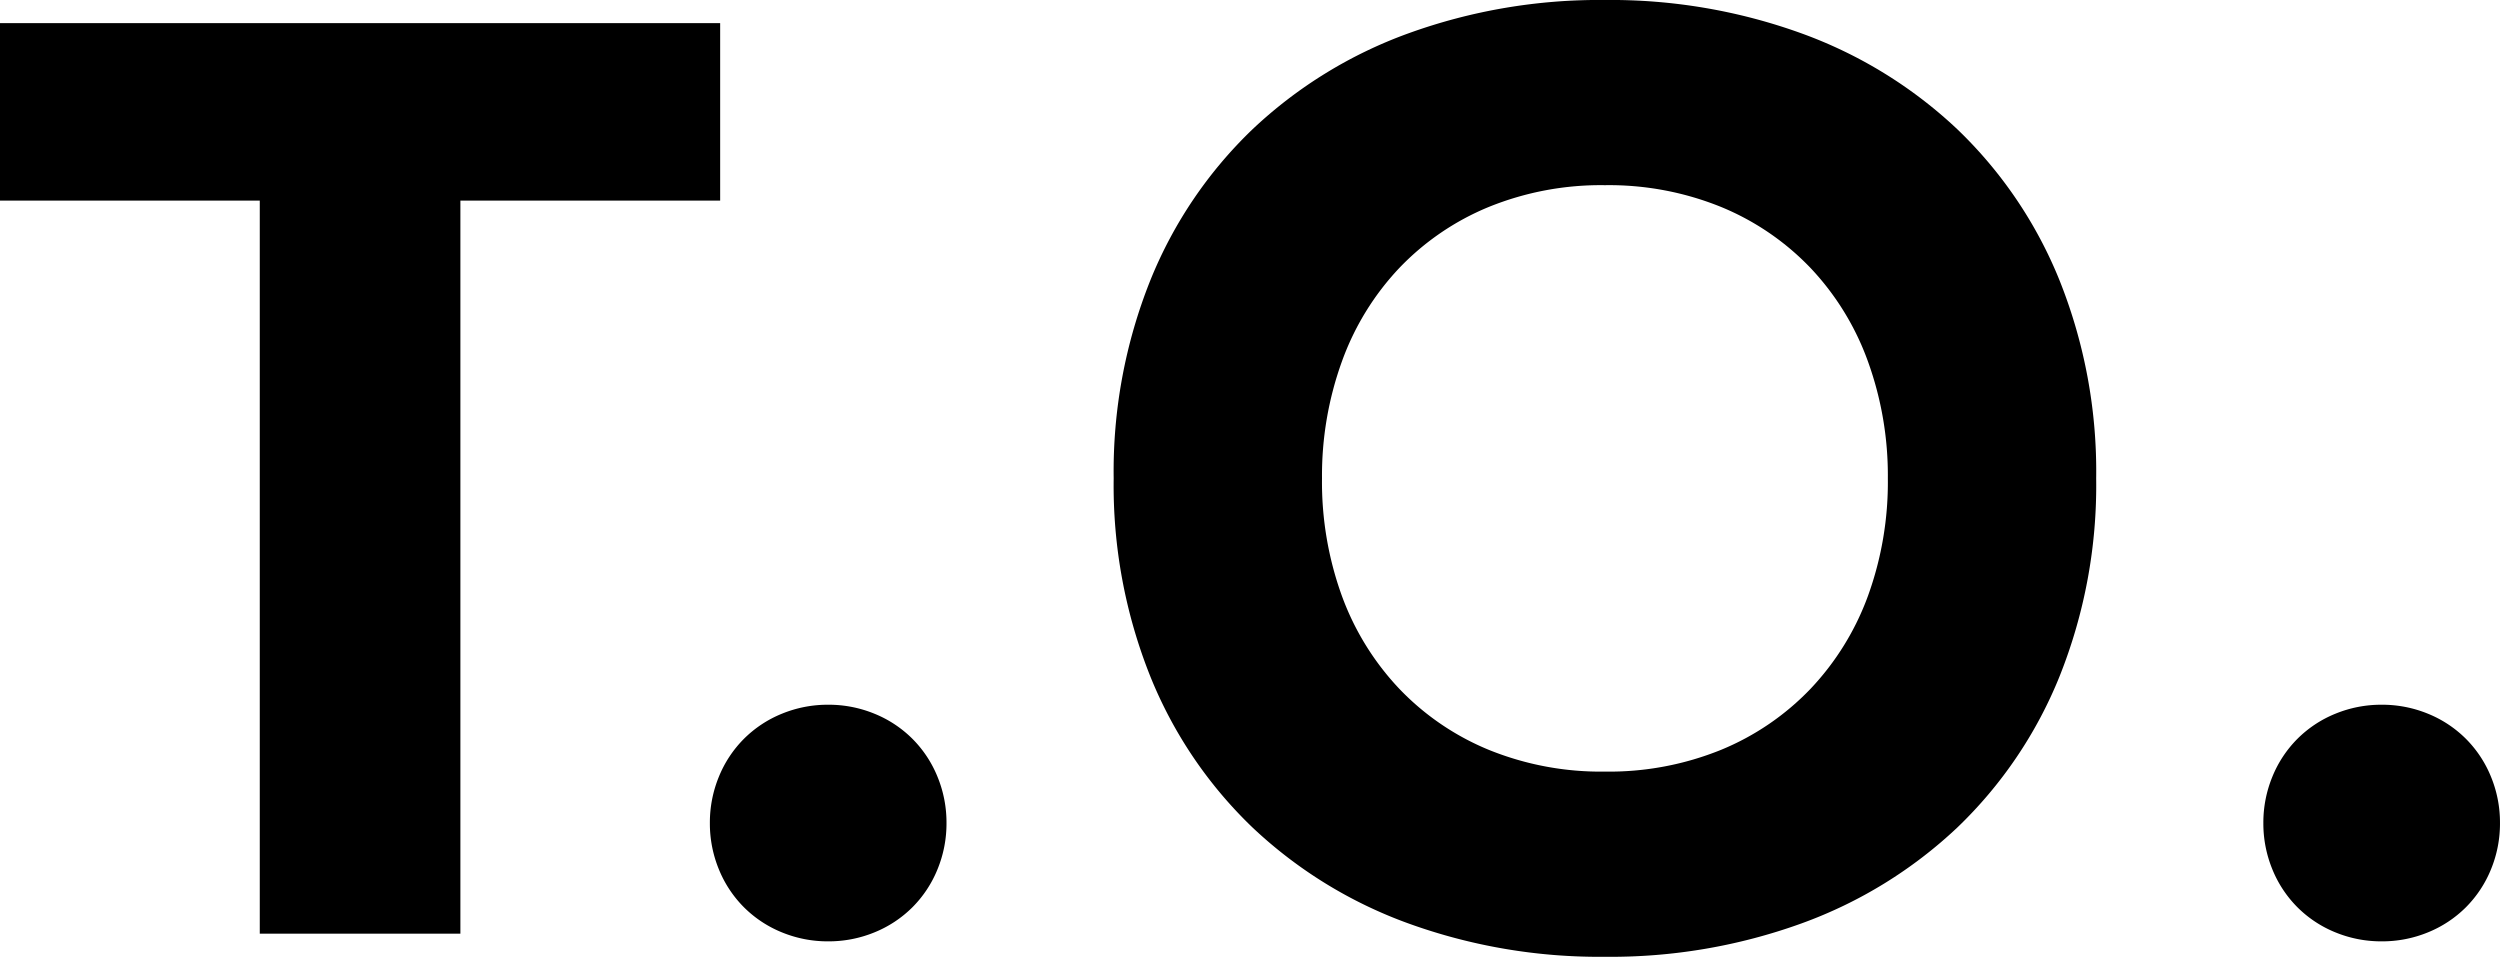
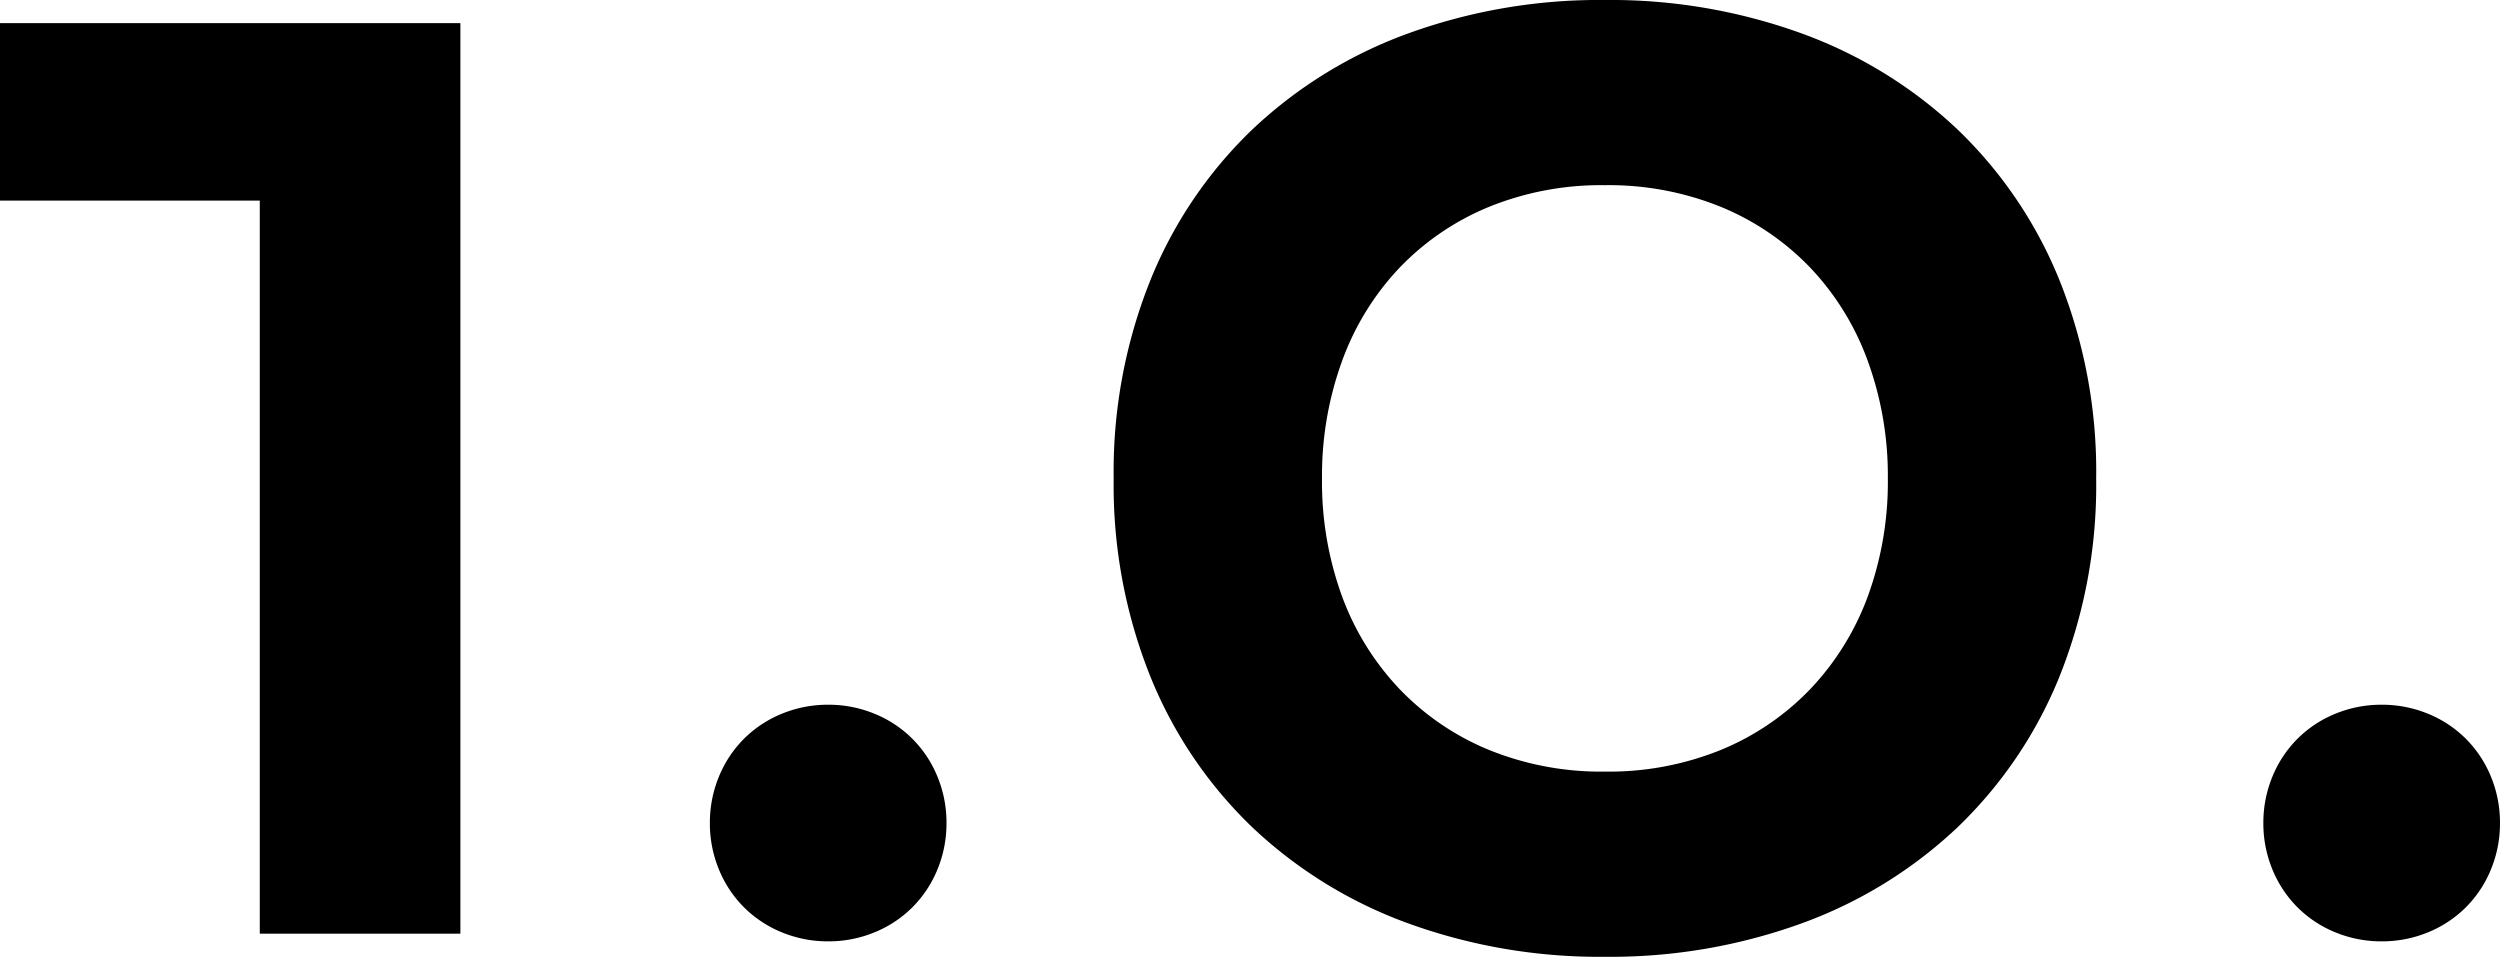
<svg xmlns="http://www.w3.org/2000/svg" width="155.521" height="59.52" viewBox="0 0 155.521 59.52">
-   <path id="パス_10629" data-name="パス 10629" d="M16.72-45.6H.56V-56.64h44.8V-45.6H29.2V0H16.72Zm28,38.72a7.49,7.49,0,0,1,.56-2.88,7.145,7.145,0,0,1,1.56-2.36,7.145,7.145,0,0,1,2.36-1.56,7.49,7.49,0,0,1,2.88-.56,7.49,7.49,0,0,1,2.88.56,7.145,7.145,0,0,1,2.36,1.56,7.145,7.145,0,0,1,1.56,2.36,7.49,7.49,0,0,1,.56,2.88A7.49,7.49,0,0,1,58.88-4a7.145,7.145,0,0,1-1.56,2.36A7.145,7.145,0,0,1,54.96-.08a7.49,7.49,0,0,1-2.88.56A7.49,7.49,0,0,1,49.2-.08a7.145,7.145,0,0,1-2.36-1.56A7.145,7.145,0,0,1,45.28-4,7.49,7.49,0,0,1,44.72-6.88ZM69.84-28.32a31.989,31.989,0,0,1,2.28-12.32,27.021,27.021,0,0,1,6.36-9.4A28.019,28.019,0,0,1,88.16-56a34.894,34.894,0,0,1,12.24-2.08A34.894,34.894,0,0,1,112.64-56a28.019,28.019,0,0,1,9.68,5.96,27.021,27.021,0,0,1,6.36,9.4,31.989,31.989,0,0,1,2.28,12.32A31.989,31.989,0,0,1,128.68-16a27.021,27.021,0,0,1-6.36,9.4,28.019,28.019,0,0,1-9.68,5.96A34.894,34.894,0,0,1,100.4,1.44,34.894,34.894,0,0,1,88.16-.64,28.019,28.019,0,0,1,78.48-6.6,27.021,27.021,0,0,1,72.12-16,31.989,31.989,0,0,1,69.84-28.32Zm12.96,0A20.774,20.774,0,0,0,84.04-21a16.766,16.766,0,0,0,3.56,5.76,16.248,16.248,0,0,0,5.56,3.8,18.536,18.536,0,0,0,7.24,1.36,18.536,18.536,0,0,0,7.24-1.36,16.248,16.248,0,0,0,5.56-3.8A16.766,16.766,0,0,0,116.76-21,20.774,20.774,0,0,0,118-28.32a20.867,20.867,0,0,0-1.24-7.28,16.691,16.691,0,0,0-3.56-5.8,16.248,16.248,0,0,0-5.56-3.8,18.536,18.536,0,0,0-7.24-1.36,18.536,18.536,0,0,0-7.24,1.36,16.248,16.248,0,0,0-5.56,3.8,16.691,16.691,0,0,0-3.56,5.8A20.867,20.867,0,0,0,82.8-28.32ZM141.36-6.88a7.49,7.49,0,0,1,.56-2.88,7.145,7.145,0,0,1,1.56-2.36,7.145,7.145,0,0,1,2.36-1.56,7.49,7.49,0,0,1,2.88-.56,7.49,7.49,0,0,1,2.88.56,7.145,7.145,0,0,1,2.36,1.56,7.145,7.145,0,0,1,1.56,2.36,7.49,7.49,0,0,1,.56,2.88A7.49,7.49,0,0,1,155.52-4a7.145,7.145,0,0,1-1.56,2.36A7.145,7.145,0,0,1,151.6-.08a7.49,7.49,0,0,1-2.88.56,7.49,7.49,0,0,1-2.88-.56,7.145,7.145,0,0,1-2.36-1.56A7.145,7.145,0,0,1,141.92-4,7.49,7.49,0,0,1,141.36-6.88Z" transform="translate(-0.56 58.08)" />
+   <path id="パス_10629" data-name="パス 10629" d="M16.72-45.6H.56V-56.64h44.8H29.2V0H16.72Zm28,38.72a7.49,7.49,0,0,1,.56-2.88,7.145,7.145,0,0,1,1.56-2.36,7.145,7.145,0,0,1,2.36-1.56,7.49,7.49,0,0,1,2.88-.56,7.49,7.49,0,0,1,2.88.56,7.145,7.145,0,0,1,2.36,1.56,7.145,7.145,0,0,1,1.56,2.36,7.49,7.49,0,0,1,.56,2.88A7.49,7.49,0,0,1,58.88-4a7.145,7.145,0,0,1-1.56,2.36A7.145,7.145,0,0,1,54.96-.08a7.49,7.49,0,0,1-2.88.56A7.49,7.49,0,0,1,49.2-.08a7.145,7.145,0,0,1-2.36-1.56A7.145,7.145,0,0,1,45.28-4,7.49,7.49,0,0,1,44.72-6.88ZM69.84-28.32a31.989,31.989,0,0,1,2.28-12.32,27.021,27.021,0,0,1,6.36-9.4A28.019,28.019,0,0,1,88.16-56a34.894,34.894,0,0,1,12.24-2.08A34.894,34.894,0,0,1,112.64-56a28.019,28.019,0,0,1,9.68,5.96,27.021,27.021,0,0,1,6.36,9.4,31.989,31.989,0,0,1,2.28,12.32A31.989,31.989,0,0,1,128.68-16a27.021,27.021,0,0,1-6.36,9.4,28.019,28.019,0,0,1-9.68,5.96A34.894,34.894,0,0,1,100.4,1.44,34.894,34.894,0,0,1,88.16-.64,28.019,28.019,0,0,1,78.48-6.6,27.021,27.021,0,0,1,72.12-16,31.989,31.989,0,0,1,69.84-28.32Zm12.96,0A20.774,20.774,0,0,0,84.04-21a16.766,16.766,0,0,0,3.56,5.76,16.248,16.248,0,0,0,5.56,3.8,18.536,18.536,0,0,0,7.24,1.36,18.536,18.536,0,0,0,7.24-1.36,16.248,16.248,0,0,0,5.56-3.8A16.766,16.766,0,0,0,116.76-21,20.774,20.774,0,0,0,118-28.32a20.867,20.867,0,0,0-1.24-7.28,16.691,16.691,0,0,0-3.56-5.8,16.248,16.248,0,0,0-5.56-3.8,18.536,18.536,0,0,0-7.24-1.36,18.536,18.536,0,0,0-7.24,1.36,16.248,16.248,0,0,0-5.56,3.8,16.691,16.691,0,0,0-3.56,5.8A20.867,20.867,0,0,0,82.8-28.32ZM141.36-6.88a7.49,7.49,0,0,1,.56-2.88,7.145,7.145,0,0,1,1.56-2.36,7.145,7.145,0,0,1,2.36-1.56,7.49,7.49,0,0,1,2.88-.56,7.49,7.49,0,0,1,2.88.56,7.145,7.145,0,0,1,2.36,1.56,7.145,7.145,0,0,1,1.56,2.36,7.49,7.49,0,0,1,.56,2.88A7.49,7.49,0,0,1,155.52-4a7.145,7.145,0,0,1-1.56,2.36A7.145,7.145,0,0,1,151.6-.08a7.49,7.49,0,0,1-2.88.56,7.49,7.49,0,0,1-2.88-.56,7.145,7.145,0,0,1-2.36-1.56A7.145,7.145,0,0,1,141.92-4,7.49,7.49,0,0,1,141.36-6.88Z" transform="translate(-0.56 58.08)" />
</svg>